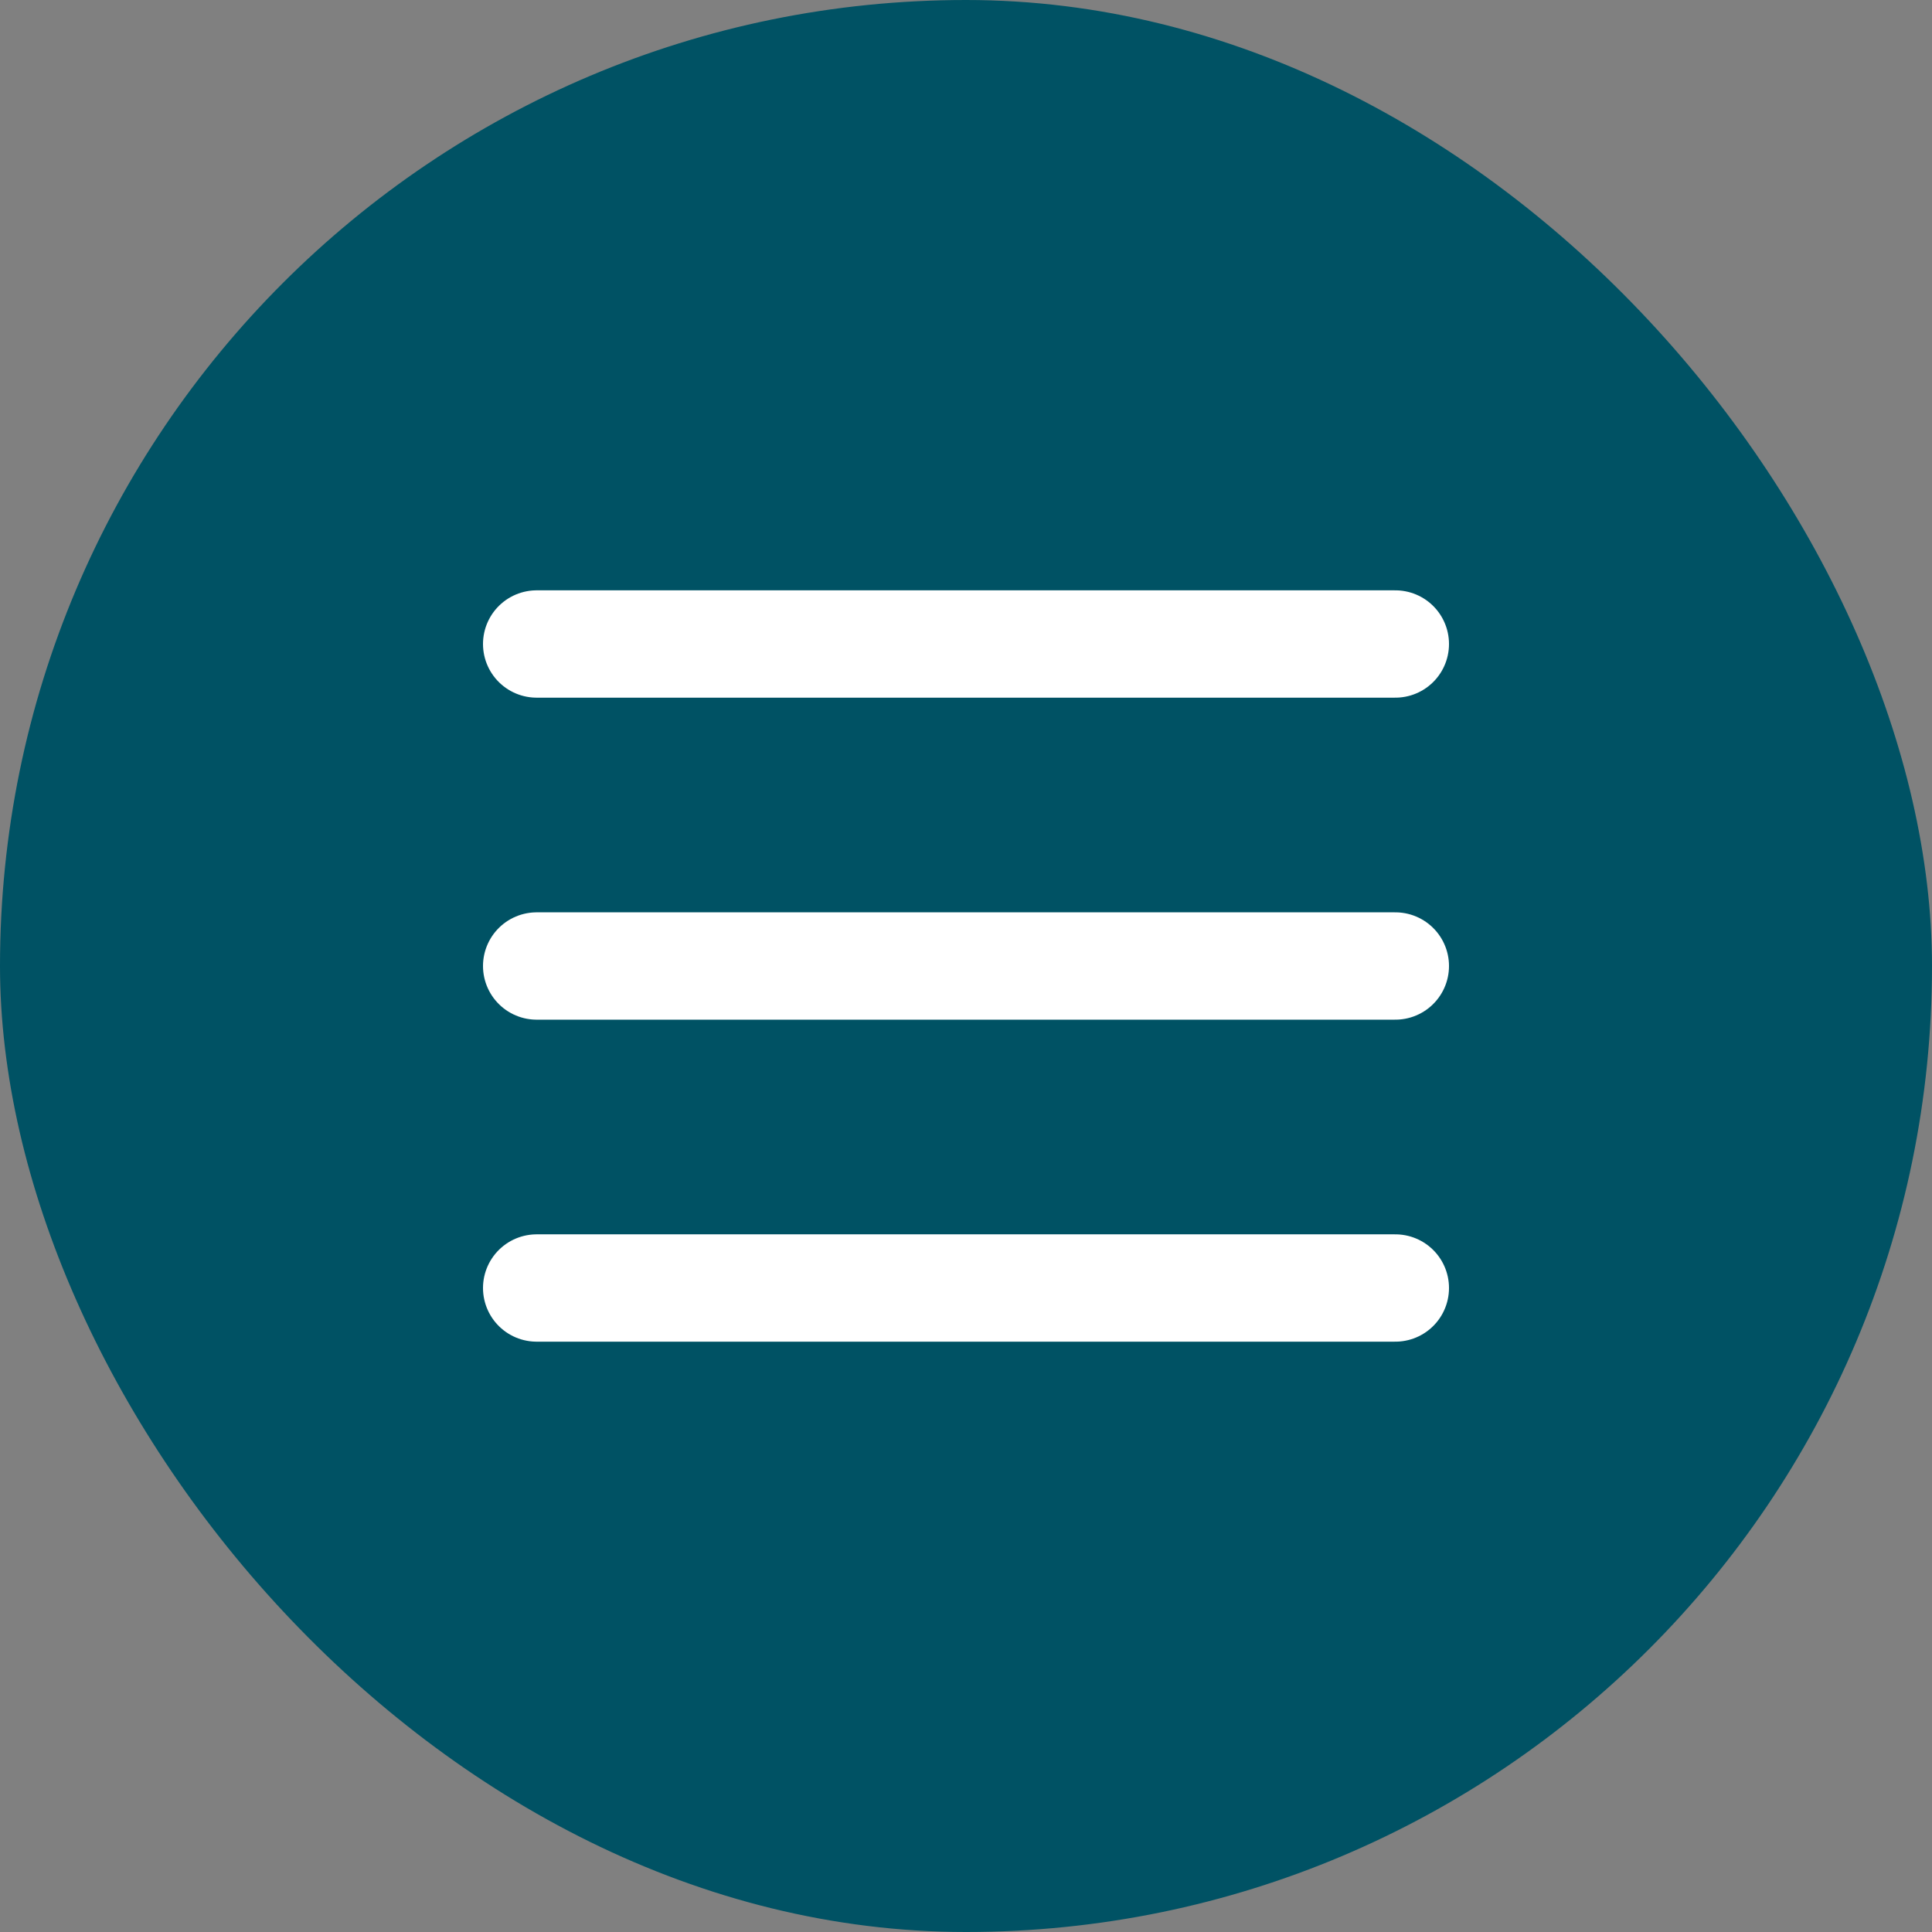
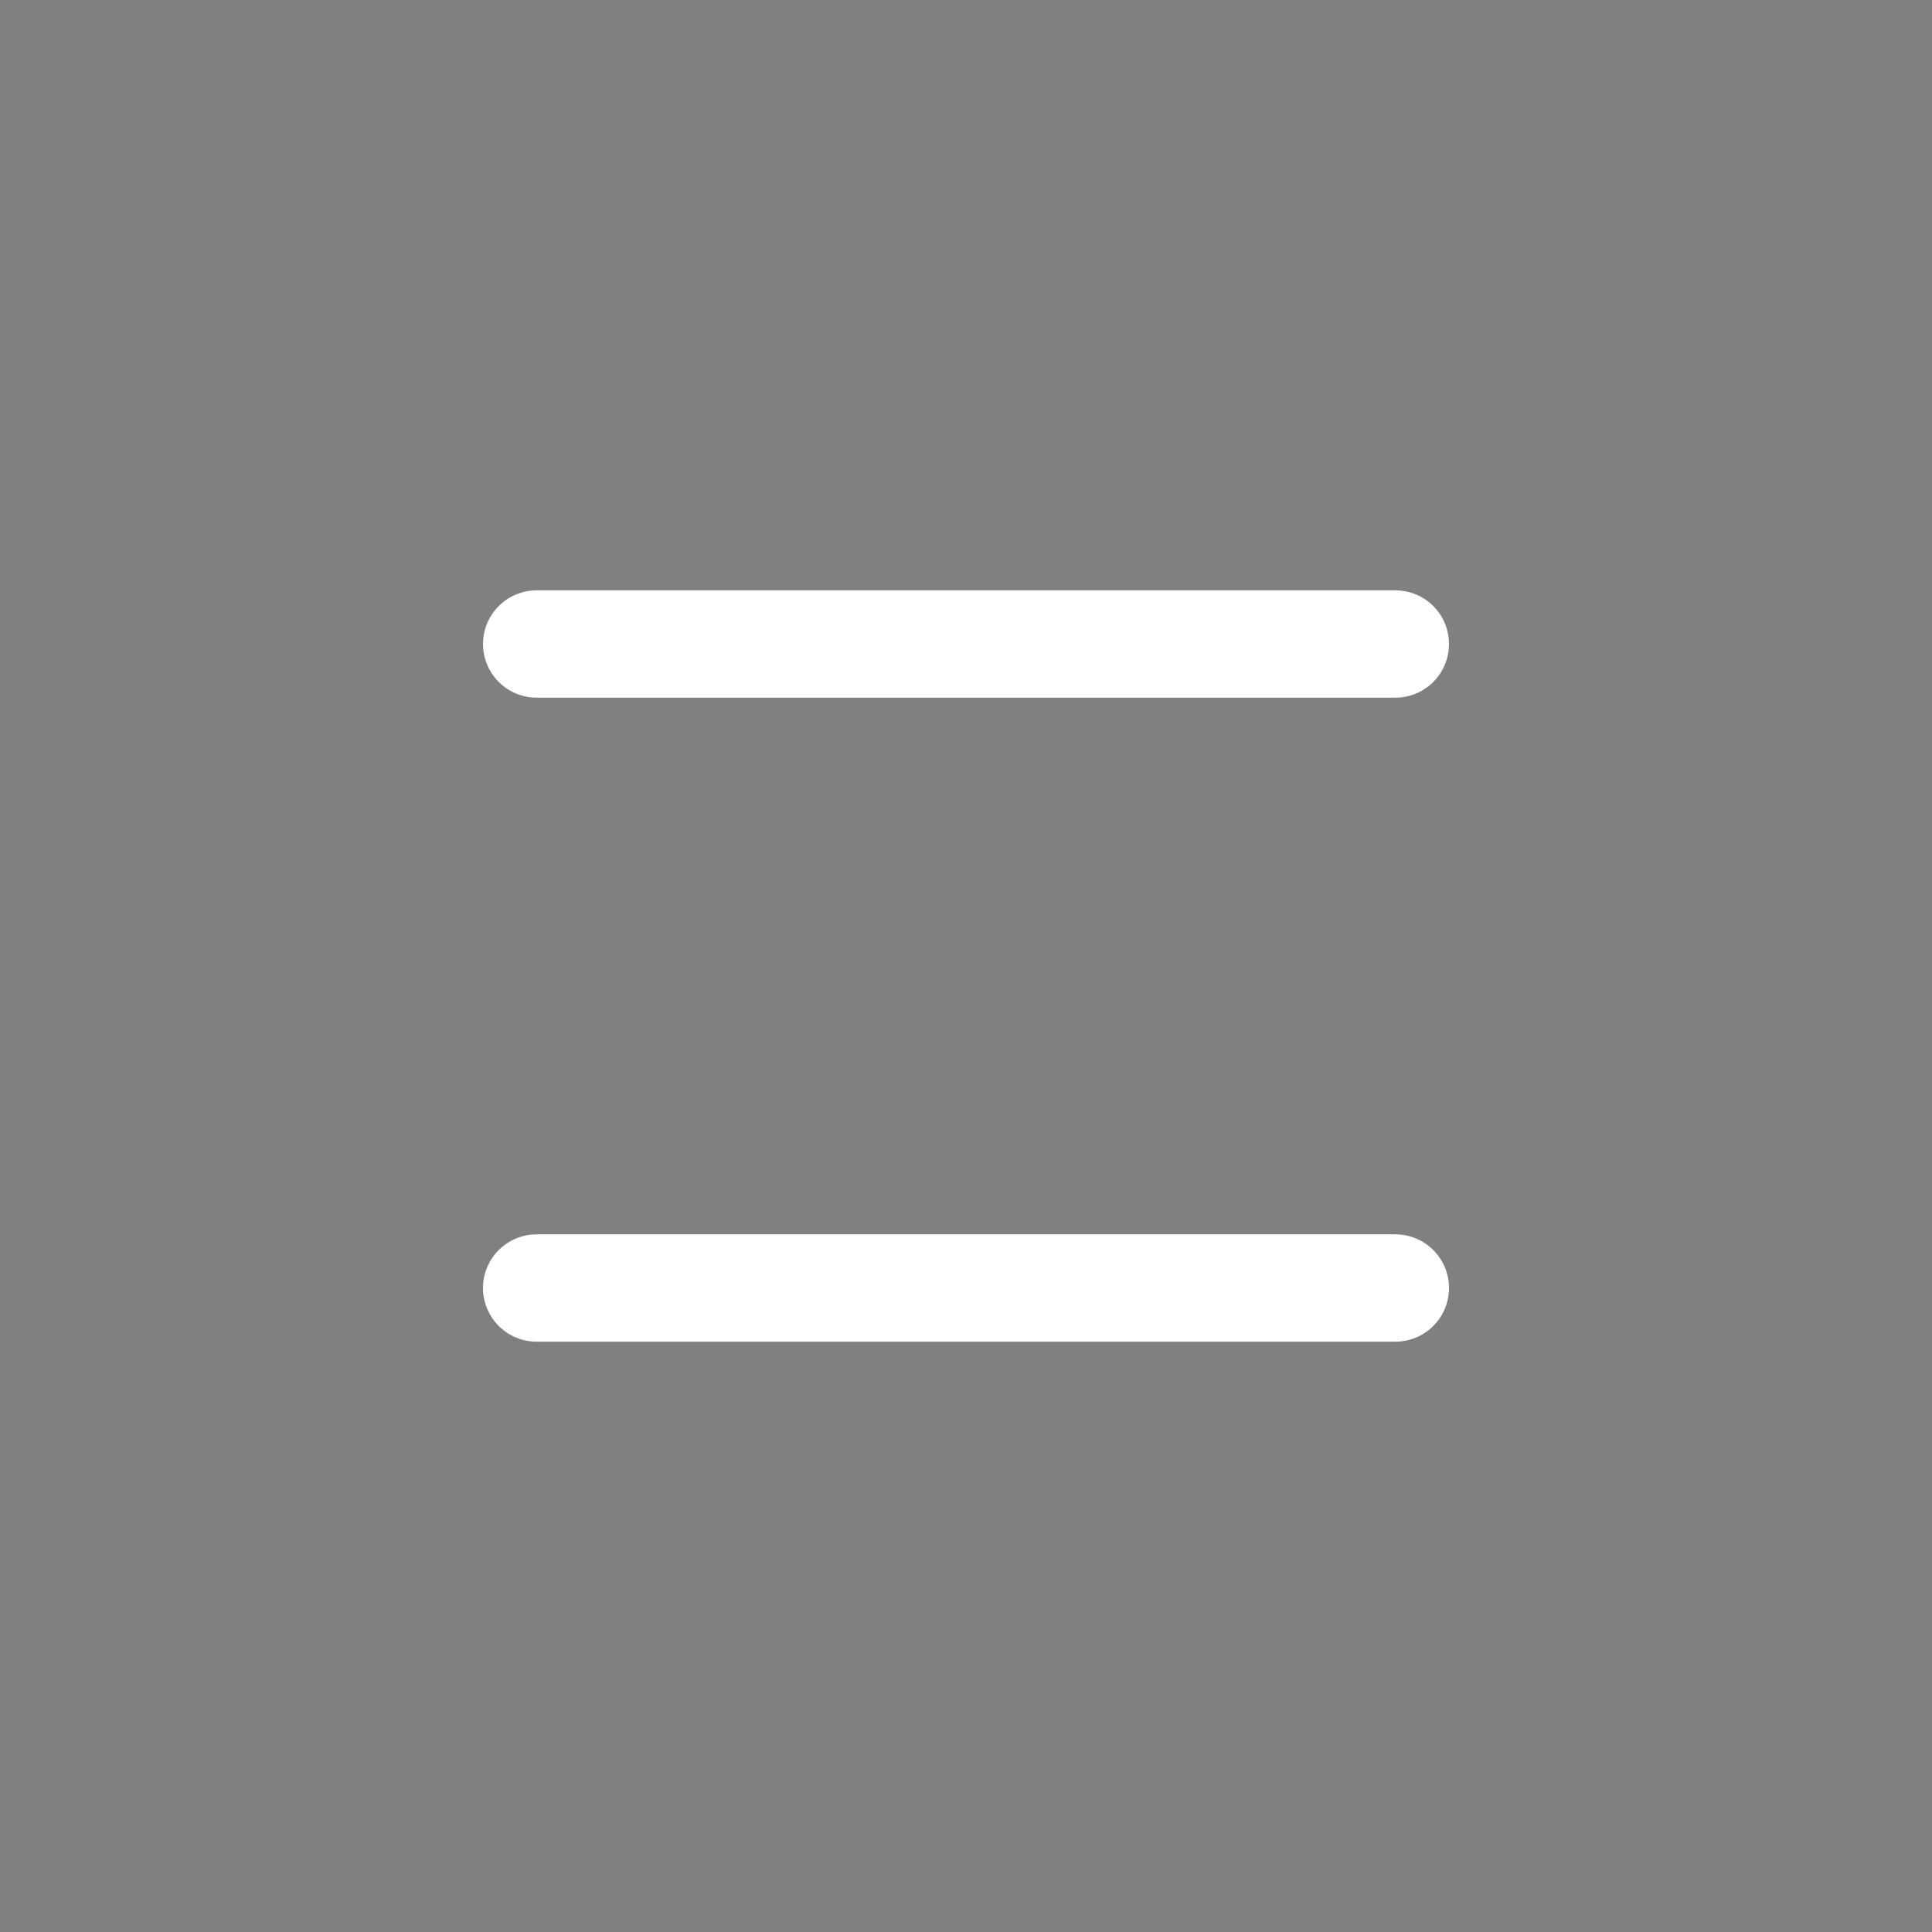
<svg xmlns="http://www.w3.org/2000/svg" width="18" height="18" viewBox="0 0 18 18" fill="none">
  <rect x="0" y="0" width="18" height="18" fill="#808080" stroke="none" />
-   <rect width="18" height="18" rx="9" fill="#005264" />
-   <path d="M5 6H13M5 9H13M5 12H13" stroke="white" stroke-linecap="round" />
+   <path d="M5 6H13H13M5 12H13" stroke="white" stroke-linecap="round" />
</svg>